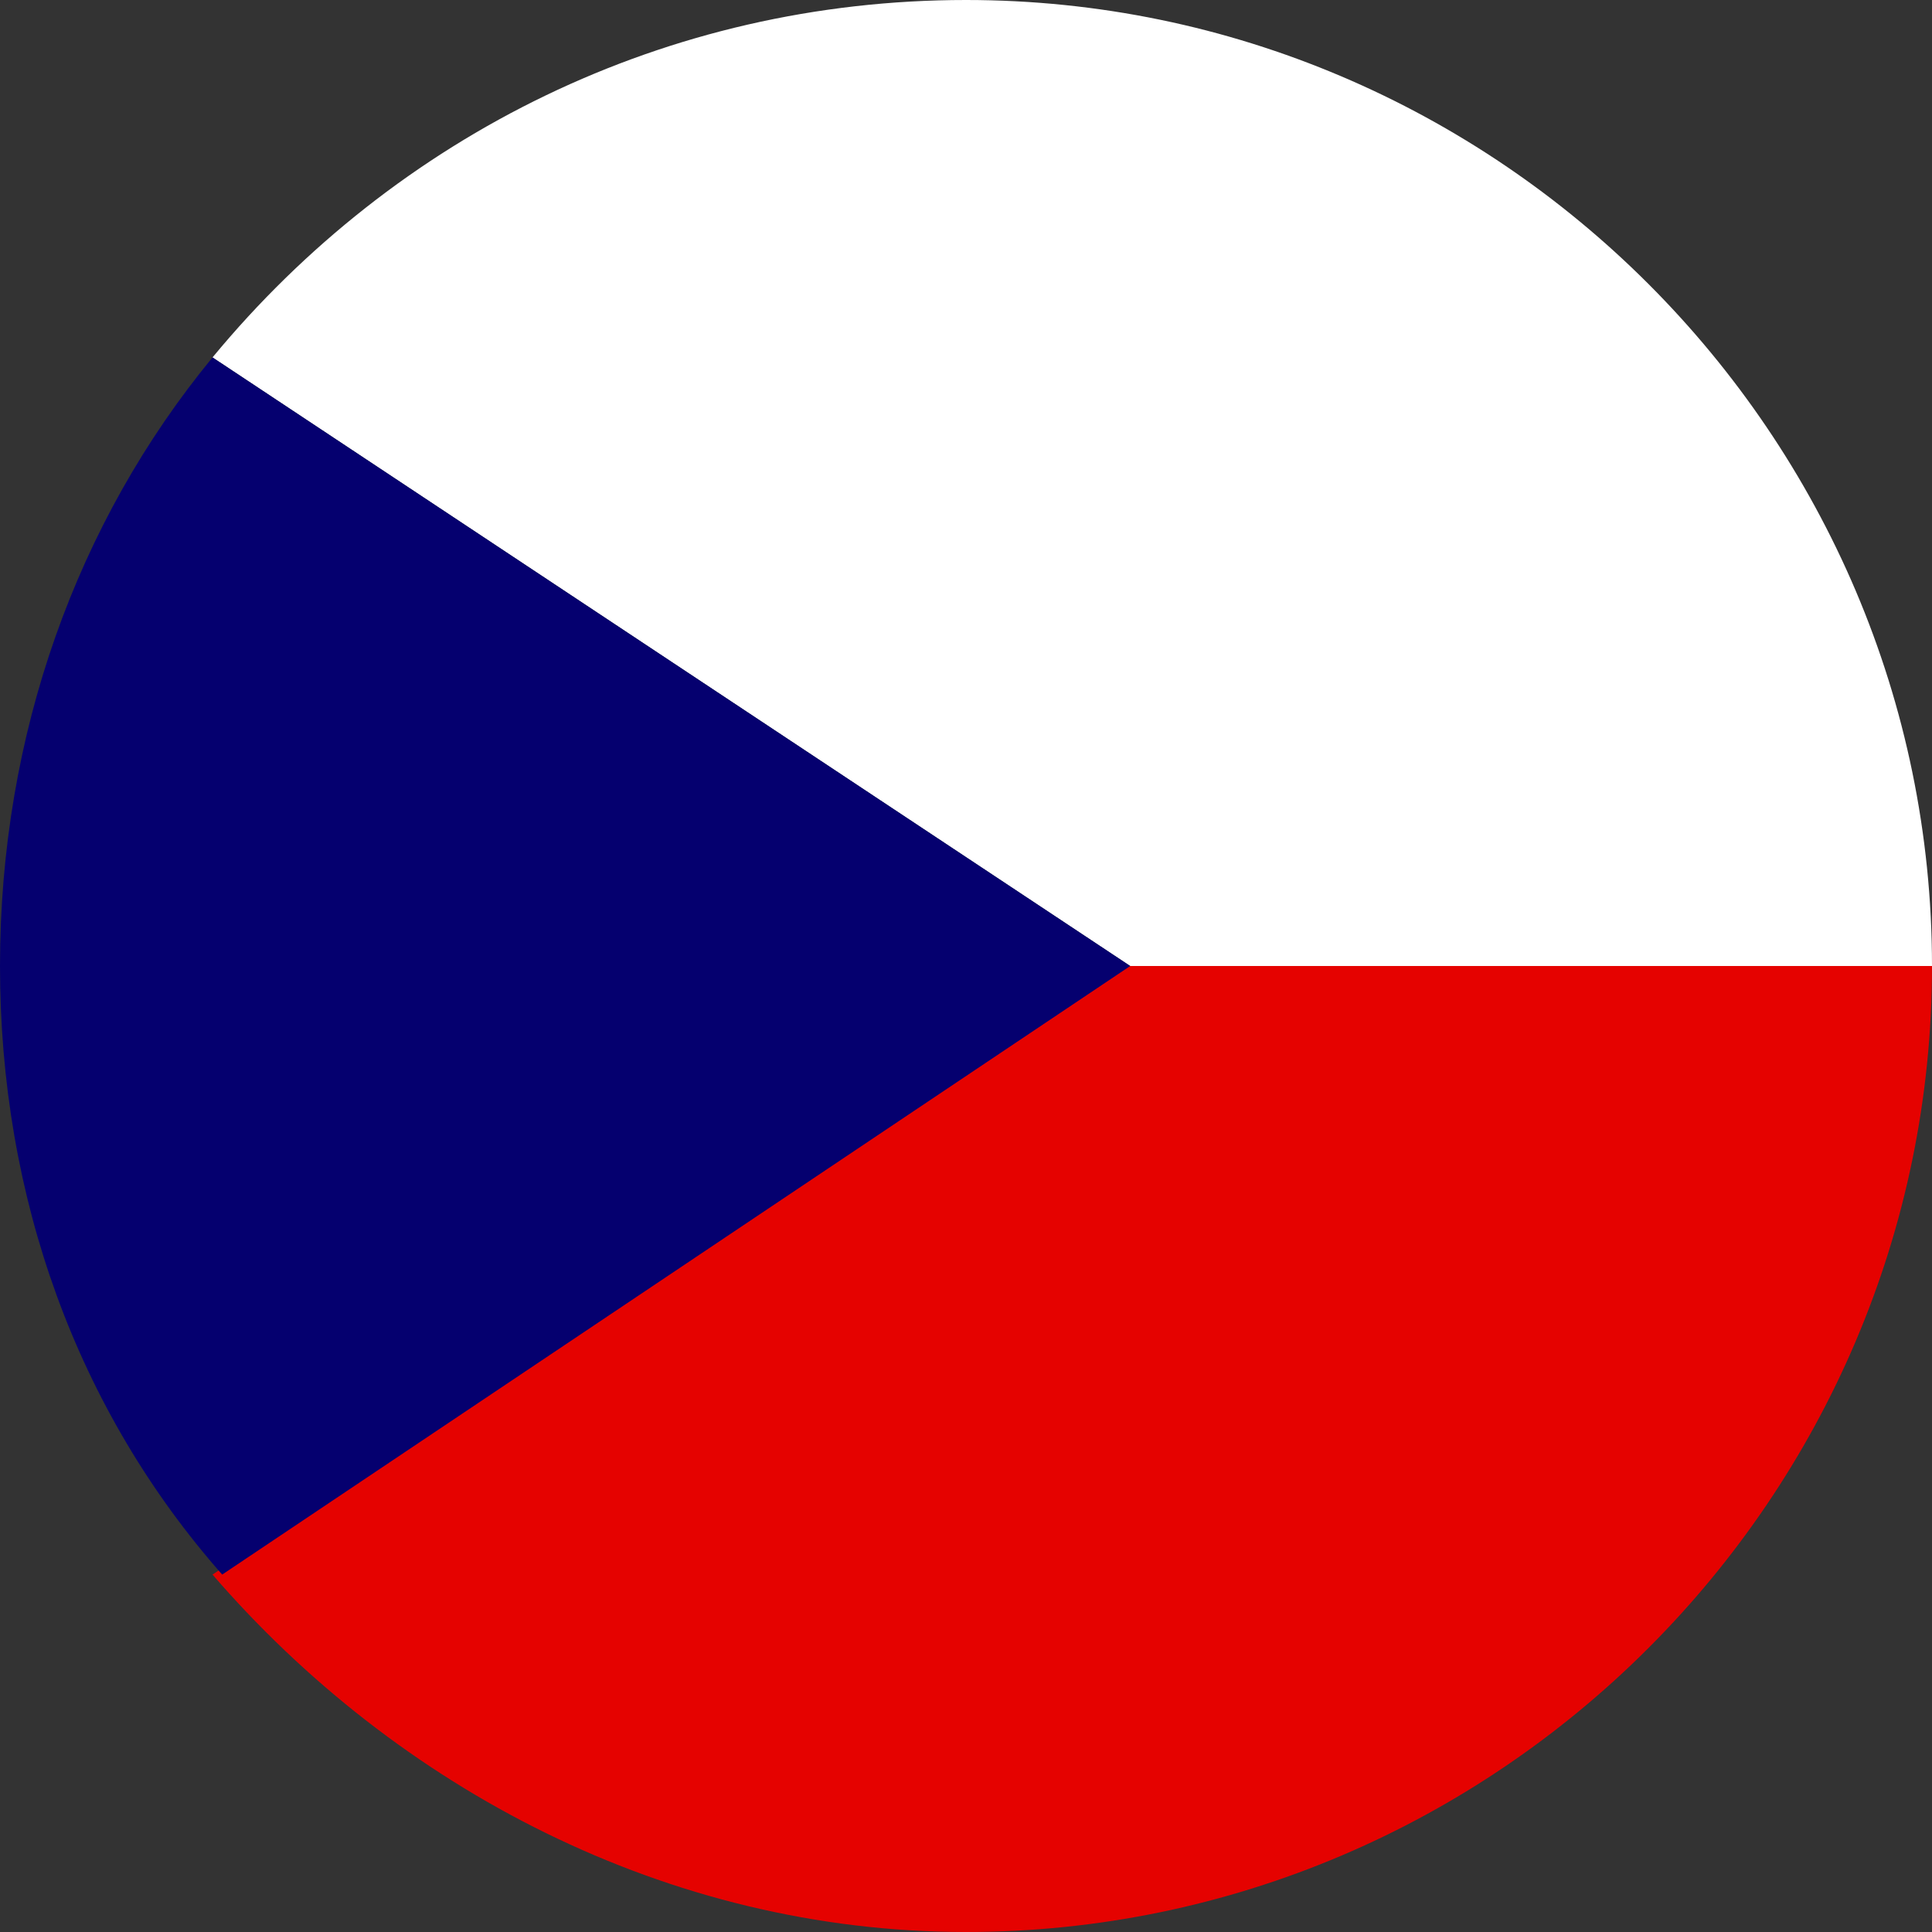
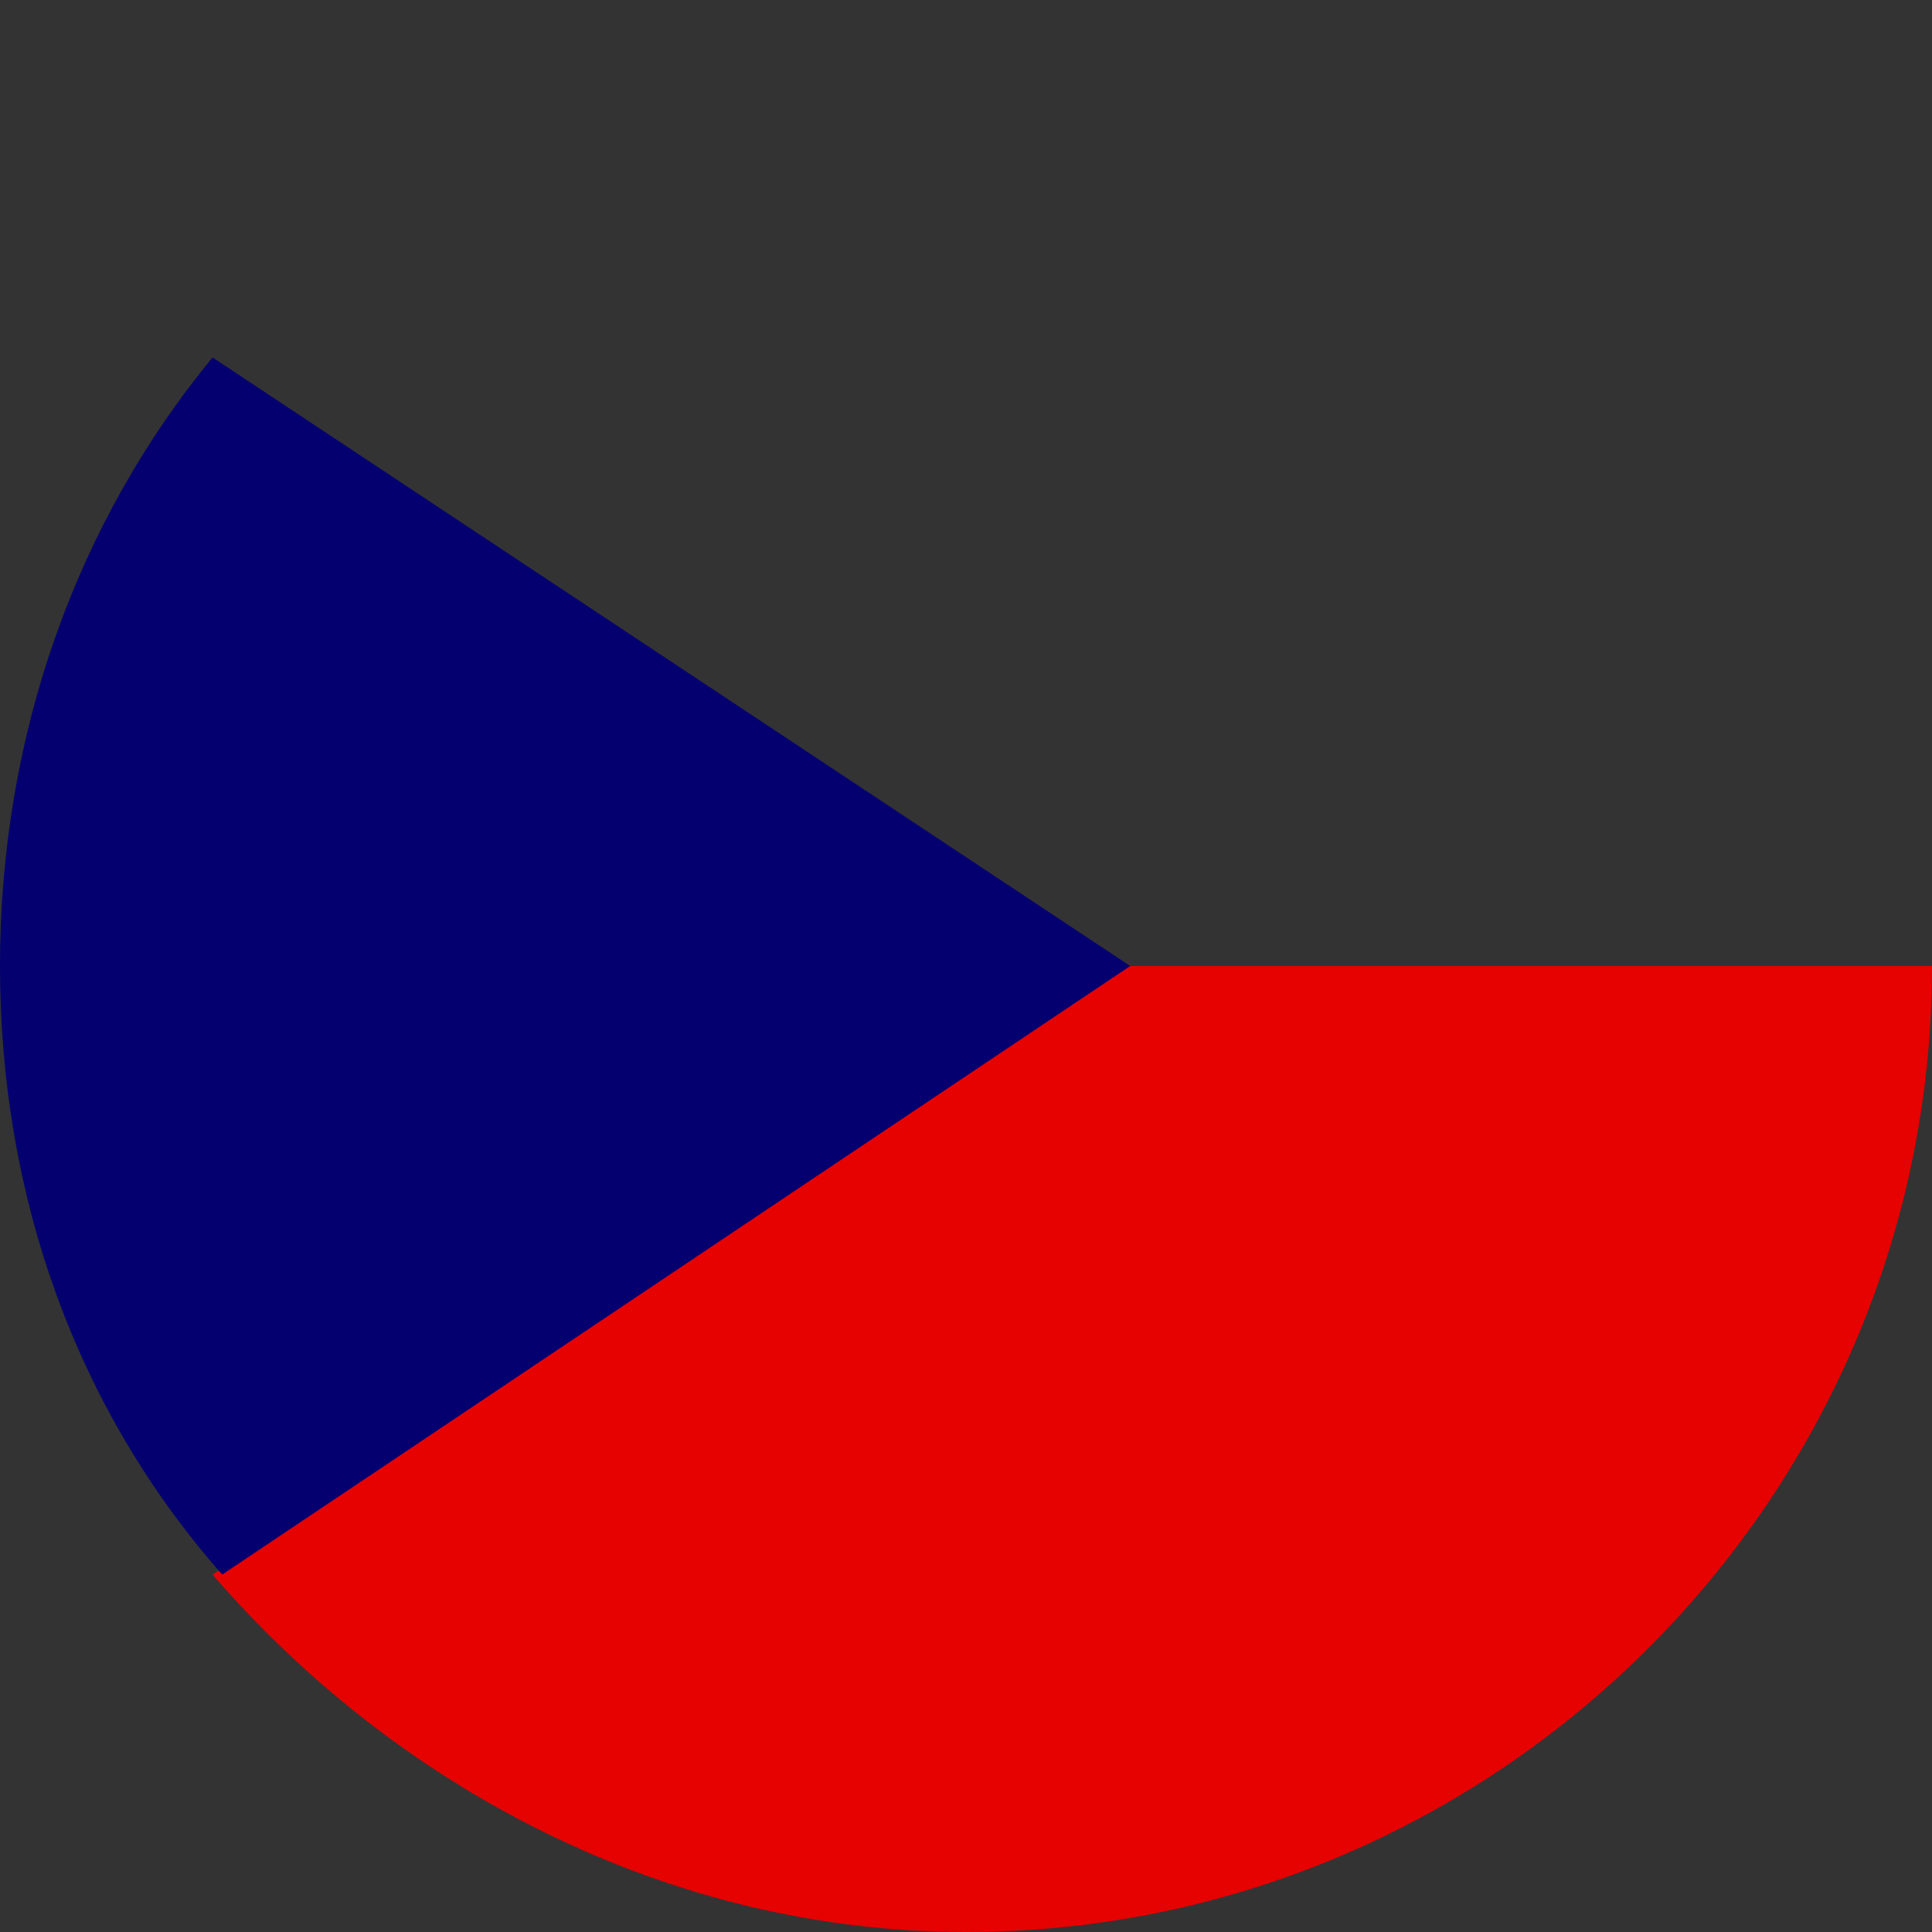
<svg xmlns="http://www.w3.org/2000/svg" viewBox="0 0 20 20" xml:space="preserve">
  <rect x="0" y="0" width="20" height="20" fill="#333333" stroke="none" />
  <path fill="#E50200" d="M20 10c0 5.5-4.5 10-10 10-3.1 0-5.9-1.5-7.8-3.7l9.4-6.3H20z" />
-   <path fill="#FFF" d="M20 10h-8.3L2.2 3.7C4.1 1.4 6.9 0 10 0c5.5 0 10 4.5 10 10z" />
  <path fill="#05006F" d="m11.7 10-9.4 6.3C.8 14.6 0 12.4 0 10s.8-4.6 2.2-6.3l9.5 6.3z" />
</svg>